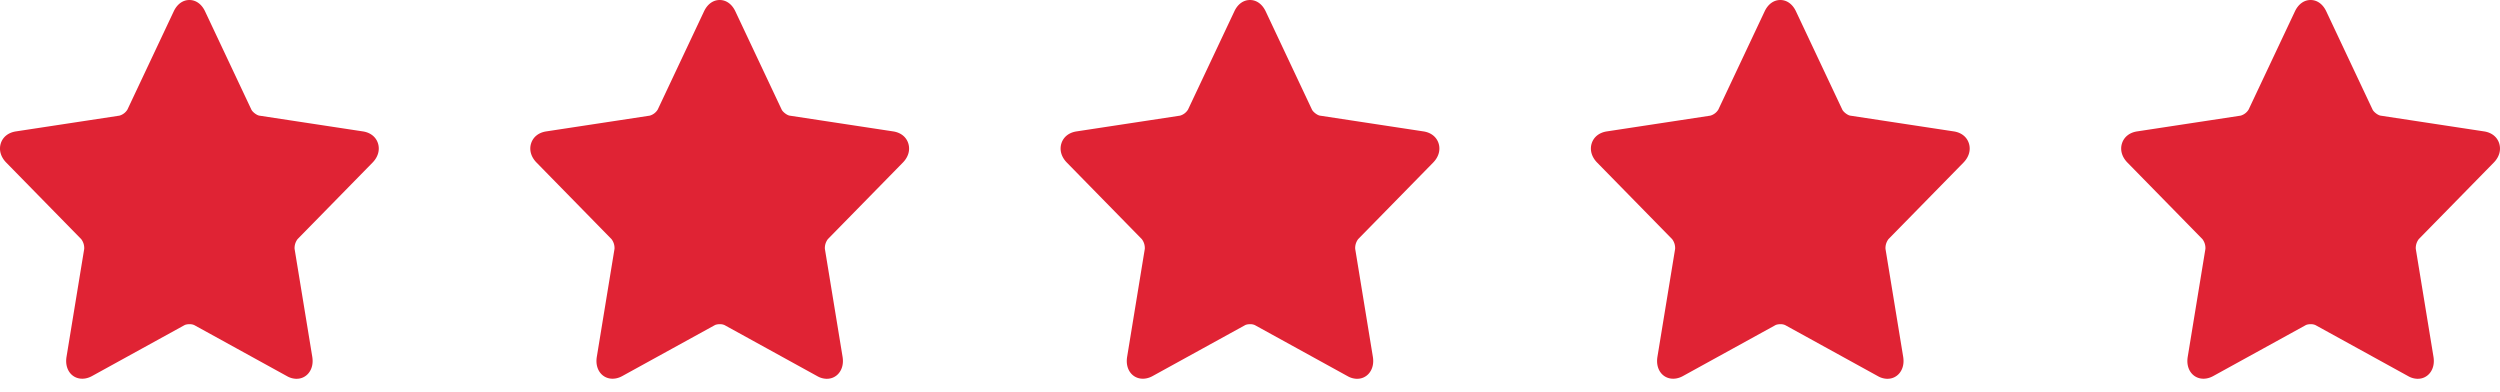
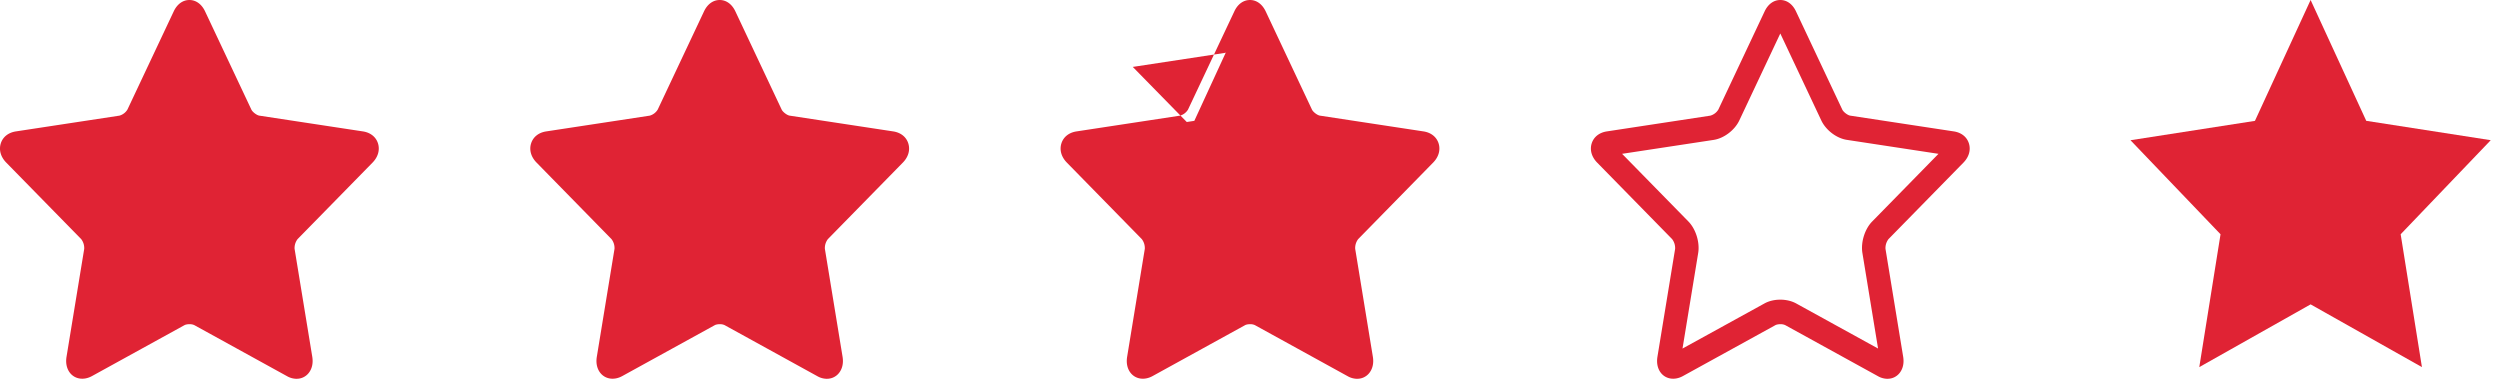
<svg xmlns="http://www.w3.org/2000/svg" width="102" height="16" fill="none">
  <path fill="#E02334" d="M12.099 15.455a.8.8 0 0 1-.393-.11l-3.778-2.08a.45.45 0 0 0-.2-.038c-.091 0-.166.02-.201.039l-3.778 2.08c-.332.18-.686.125-.89-.128-.135-.169-.187-.403-.145-.66l.722-4.405a.6.6 0 0 0-.124-.399L.255 6.634c-.225-.229-.306-.513-.224-.78.083-.266.309-.446.62-.493l4.223-.643a.56.56 0 0 0 .325-.247L7.088.464C7.227.169 7.46 0 7.728 0c.267 0 .5.169.639.464l1.889 4.007c.046.1.22.231.324.247l4.225.643c.31.047.536.227.618.493.082.267.001.55-.223.78l-3.057 3.12a.6.6 0 0 0-.124.399l.722 4.405c.042.257-.01.49-.146.66a.62.62 0 0 1-.496.236m-4.372-3.228c.236 0 .465.055.645.153l3.344 1.841-.639-3.899c-.071-.435.096-.976.399-1.284l2.705-2.761-3.738-.57c-.418-.062-.857-.396-1.044-.793L7.727 1.367 6.055 4.914c-.187.397-.626.73-1.044.794l-3.738.569 2.705 2.761c.302.309.47.849.399 1.284l-.64 3.9 3.345-1.841c.18-.1.409-.154.645-.154" />
  <path fill="#E02334" d="m7.727 0 2.271 4.93 5.078.79-3.674 3.838.867 5.42-4.542-2.56-4.542 2.56.868-5.42L.378 5.721l5.078-.79zM33.735 15.455a.8.8 0 0 1-.393-.11l-3.778-2.08a.45.45 0 0 0-.2-.038c-.09 0-.166.02-.2.039l-3.78 2.08c-.33.18-.684.125-.888-.128-.136-.169-.188-.403-.146-.66l.722-4.405a.6.6 0 0 0-.124-.399l-3.056-3.12c-.225-.229-.307-.513-.224-.78.083-.266.308-.446.619-.493l4.224-.643a.56.56 0 0 0 .324-.247L28.724.464c.139-.295.372-.464.64-.464.267 0 .5.169.639.464l1.889 4.007c.047.1.22.231.325.247l4.224.643c.31.047.536.227.618.493.083.267.002.55-.223.78l-3.057 3.12a.6.6 0 0 0-.124.399l.722 4.405c.042.257-.01.49-.146.66a.62.62 0 0 1-.496.236m-4.372-3.228c.237 0 .465.055.645.153l3.344 1.841-.638-3.899c-.072-.435.096-.976.398-1.284l2.706-2.761-3.74-.57c-.417-.062-.856-.396-1.042-.793l-1.673-3.547-1.672 3.547c-.187.397-.626.73-1.043.794l-3.739.569 2.706 2.761c.302.309.47.849.398 1.284l-.639 3.9 3.345-1.841c.18-.1.408-.154.644-.154" />
-   <path fill="#E02334" d="m29.364 0 2.27 4.93 5.079.79-3.675 3.838.868 5.42-4.542-2.56-4.542 2.56.867-5.42-3.674-3.837 5.078-.79zM55.372 15.455a.8.8 0 0 1-.394-.11l-3.778-2.08a.45.45 0 0 0-.2-.038c-.09 0-.166.02-.2.039l-3.779 2.08c-.331.18-.685.125-.889-.128-.136-.169-.187-.403-.145-.66l.721-4.405a.6.6 0 0 0-.124-.399l-3.056-3.12c-.225-.229-.306-.513-.224-.78.083-.266.308-.446.619-.493l4.224-.643a.56.56 0 0 0 .324-.247l1.89-4.007C50.498.169 50.731 0 51 0c.267 0 .5.169.64.464l1.888 4.007c.047.1.22.231.325.247l4.224.643c.31.047.536.227.619.493.082.267.001.55-.224.78l-3.057 3.12a.6.6 0 0 0-.123.399l.721 4.405c.042.257-.01.49-.146.66a.62.62 0 0 1-.495.236M51 12.227c.236 0 .465.055.644.153l3.345 1.841-.64-3.899c-.07-.435.097-.976.4-1.284l2.705-2.761-3.739-.57c-.418-.062-.856-.396-1.043-.793L51 1.367l-1.672 3.547c-.187.397-.626.73-1.044.794l-3.739.569 2.706 2.761c.302.309.47.849.398 1.284l-.639 3.9 3.345-1.841c.18-.1.409-.154.645-.154" />
+   <path fill="#E02334" d="m29.364 0 2.27 4.93 5.079.79-3.675 3.838.868 5.42-4.542-2.56-4.542 2.56.867-5.42-3.674-3.837 5.078-.79zM55.372 15.455a.8.8 0 0 1-.394-.11l-3.778-2.08a.45.45 0 0 0-.2-.038c-.09 0-.166.02-.2.039l-3.779 2.08c-.331.18-.685.125-.889-.128-.136-.169-.187-.403-.145-.66l.721-4.405a.6.6 0 0 0-.124-.399l-3.056-3.12c-.225-.229-.306-.513-.224-.78.083-.266.308-.446.619-.493l4.224-.643a.56.56 0 0 0 .324-.247l1.89-4.007C50.498.169 50.731 0 51 0c.267 0 .5.169.64.464l1.888 4.007c.047.1.22.231.325.247l4.224.643c.31.047.536.227.619.493.082.267.001.55-.224.78l-3.057 3.12a.6.6 0 0 0-.123.399l.721 4.405c.042.257-.01.49-.146.66a.62.62 0 0 1-.495.236M51 12.227c.236 0 .465.055.644.153l3.345 1.841-.64-3.899c-.07-.435.097-.976.4-1.284l2.705-2.761-3.739-.57c-.418-.062-.856-.396-1.043-.793L51 1.367c-.187.397-.626.73-1.044.794l-3.739.569 2.706 2.761c.302.309.47.849.398 1.284l-.639 3.9 3.345-1.841c.18-.1.409-.154.645-.154" />
  <path fill="#E02334" d="m51 0 2.271 4.93 5.078.79-3.674 3.838.867 5.42L51 12.417l-4.542 2.56.867-5.42-3.674-3.837 5.078-.79zM77.008 15.455a.8.8 0 0 1-.393-.11l-3.778-2.08a.45.45 0 0 0-.2-.038c-.09 0-.166.02-.201.039l-3.778 2.08c-.332.18-.686.125-.89-.128-.135-.169-.187-.403-.145-.66l.722-4.405a.6.6 0 0 0-.124-.399l-3.057-3.12c-.225-.229-.306-.513-.224-.78.083-.266.309-.446.62-.493l4.223-.643a.56.56 0 0 0 .325-.247L71.997.464c.139-.295.372-.464.64-.464.267 0 .5.169.639.464l1.889 4.007c.046.1.22.231.324.247l4.225.643c.31.047.536.227.618.493.083.267.001.55-.223.78l-3.057 3.12a.6.6 0 0 0-.124.399l.722 4.405c.042.257-.01.49-.146.66a.62.62 0 0 1-.496.236m-4.372-3.228c.236 0 .465.055.645.153l3.344 1.841-.639-3.899c-.071-.435.096-.976.399-1.284l2.705-2.761-3.739-.57c-.418-.062-.856-.396-1.043-.793l-1.672-3.547-1.672 3.547c-.187.397-.626.73-1.043.794l-3.74.569 2.706 2.761c.302.309.47.849.399 1.284l-.64 3.9 3.345-1.841c.18-.1.409-.154.645-.154" />
-   <path fill="#E02334" d="m72.636 0 2.271 4.93 5.079.79-3.675 3.838.867 5.42-4.542-2.56-4.541 2.56.867-5.42-3.675-3.837 5.078-.79zM98.645 15.455a.8.8 0 0 1-.394-.11l-3.778-2.08a.45.45 0 0 0-.2-.038c-.09 0-.166.02-.2.039l-3.779 2.08c-.332.18-.685.125-.889-.128-.136-.169-.188-.403-.146-.66l.722-4.405a.6.6 0 0 0-.124-.399L86.8 6.634c-.225-.229-.307-.513-.224-.78.083-.266.308-.446.619-.493l4.224-.643a.56.56 0 0 0 .324-.247L93.633.464c.14-.295.372-.464.64-.464.267 0 .5.169.639.464l1.889 4.007c.047.1.22.231.325.247l4.224.643c.311.047.536.227.618.493.083.267.002.55-.223.78l-3.057 3.12a.6.6 0 0 0-.124.399l.722 4.405c.042.257-.01.49-.146.66a.62.62 0 0 1-.496.236m-4.373-3.228c.237 0 .466.055.645.153l3.344 1.841-.638-3.899c-.072-.435.096-.976.398-1.284l2.706-2.761-3.74-.57c-.417-.062-.855-.396-1.042-.793l-1.672-3.547L92.6 4.914c-.187.397-.625.73-1.043.794l-3.739.569 2.706 2.761c.302.309.47.849.398 1.284l-.639 3.9 3.345-1.841c.18-.1.408-.154.644-.154" />
  <path fill="#E02334" d="m94.273 0 2.27 4.93 5.079.79-3.675 3.838.868 5.42-4.542-2.56-4.542 2.56.867-5.42-3.674-3.837 5.078-.79z" />
</svg>